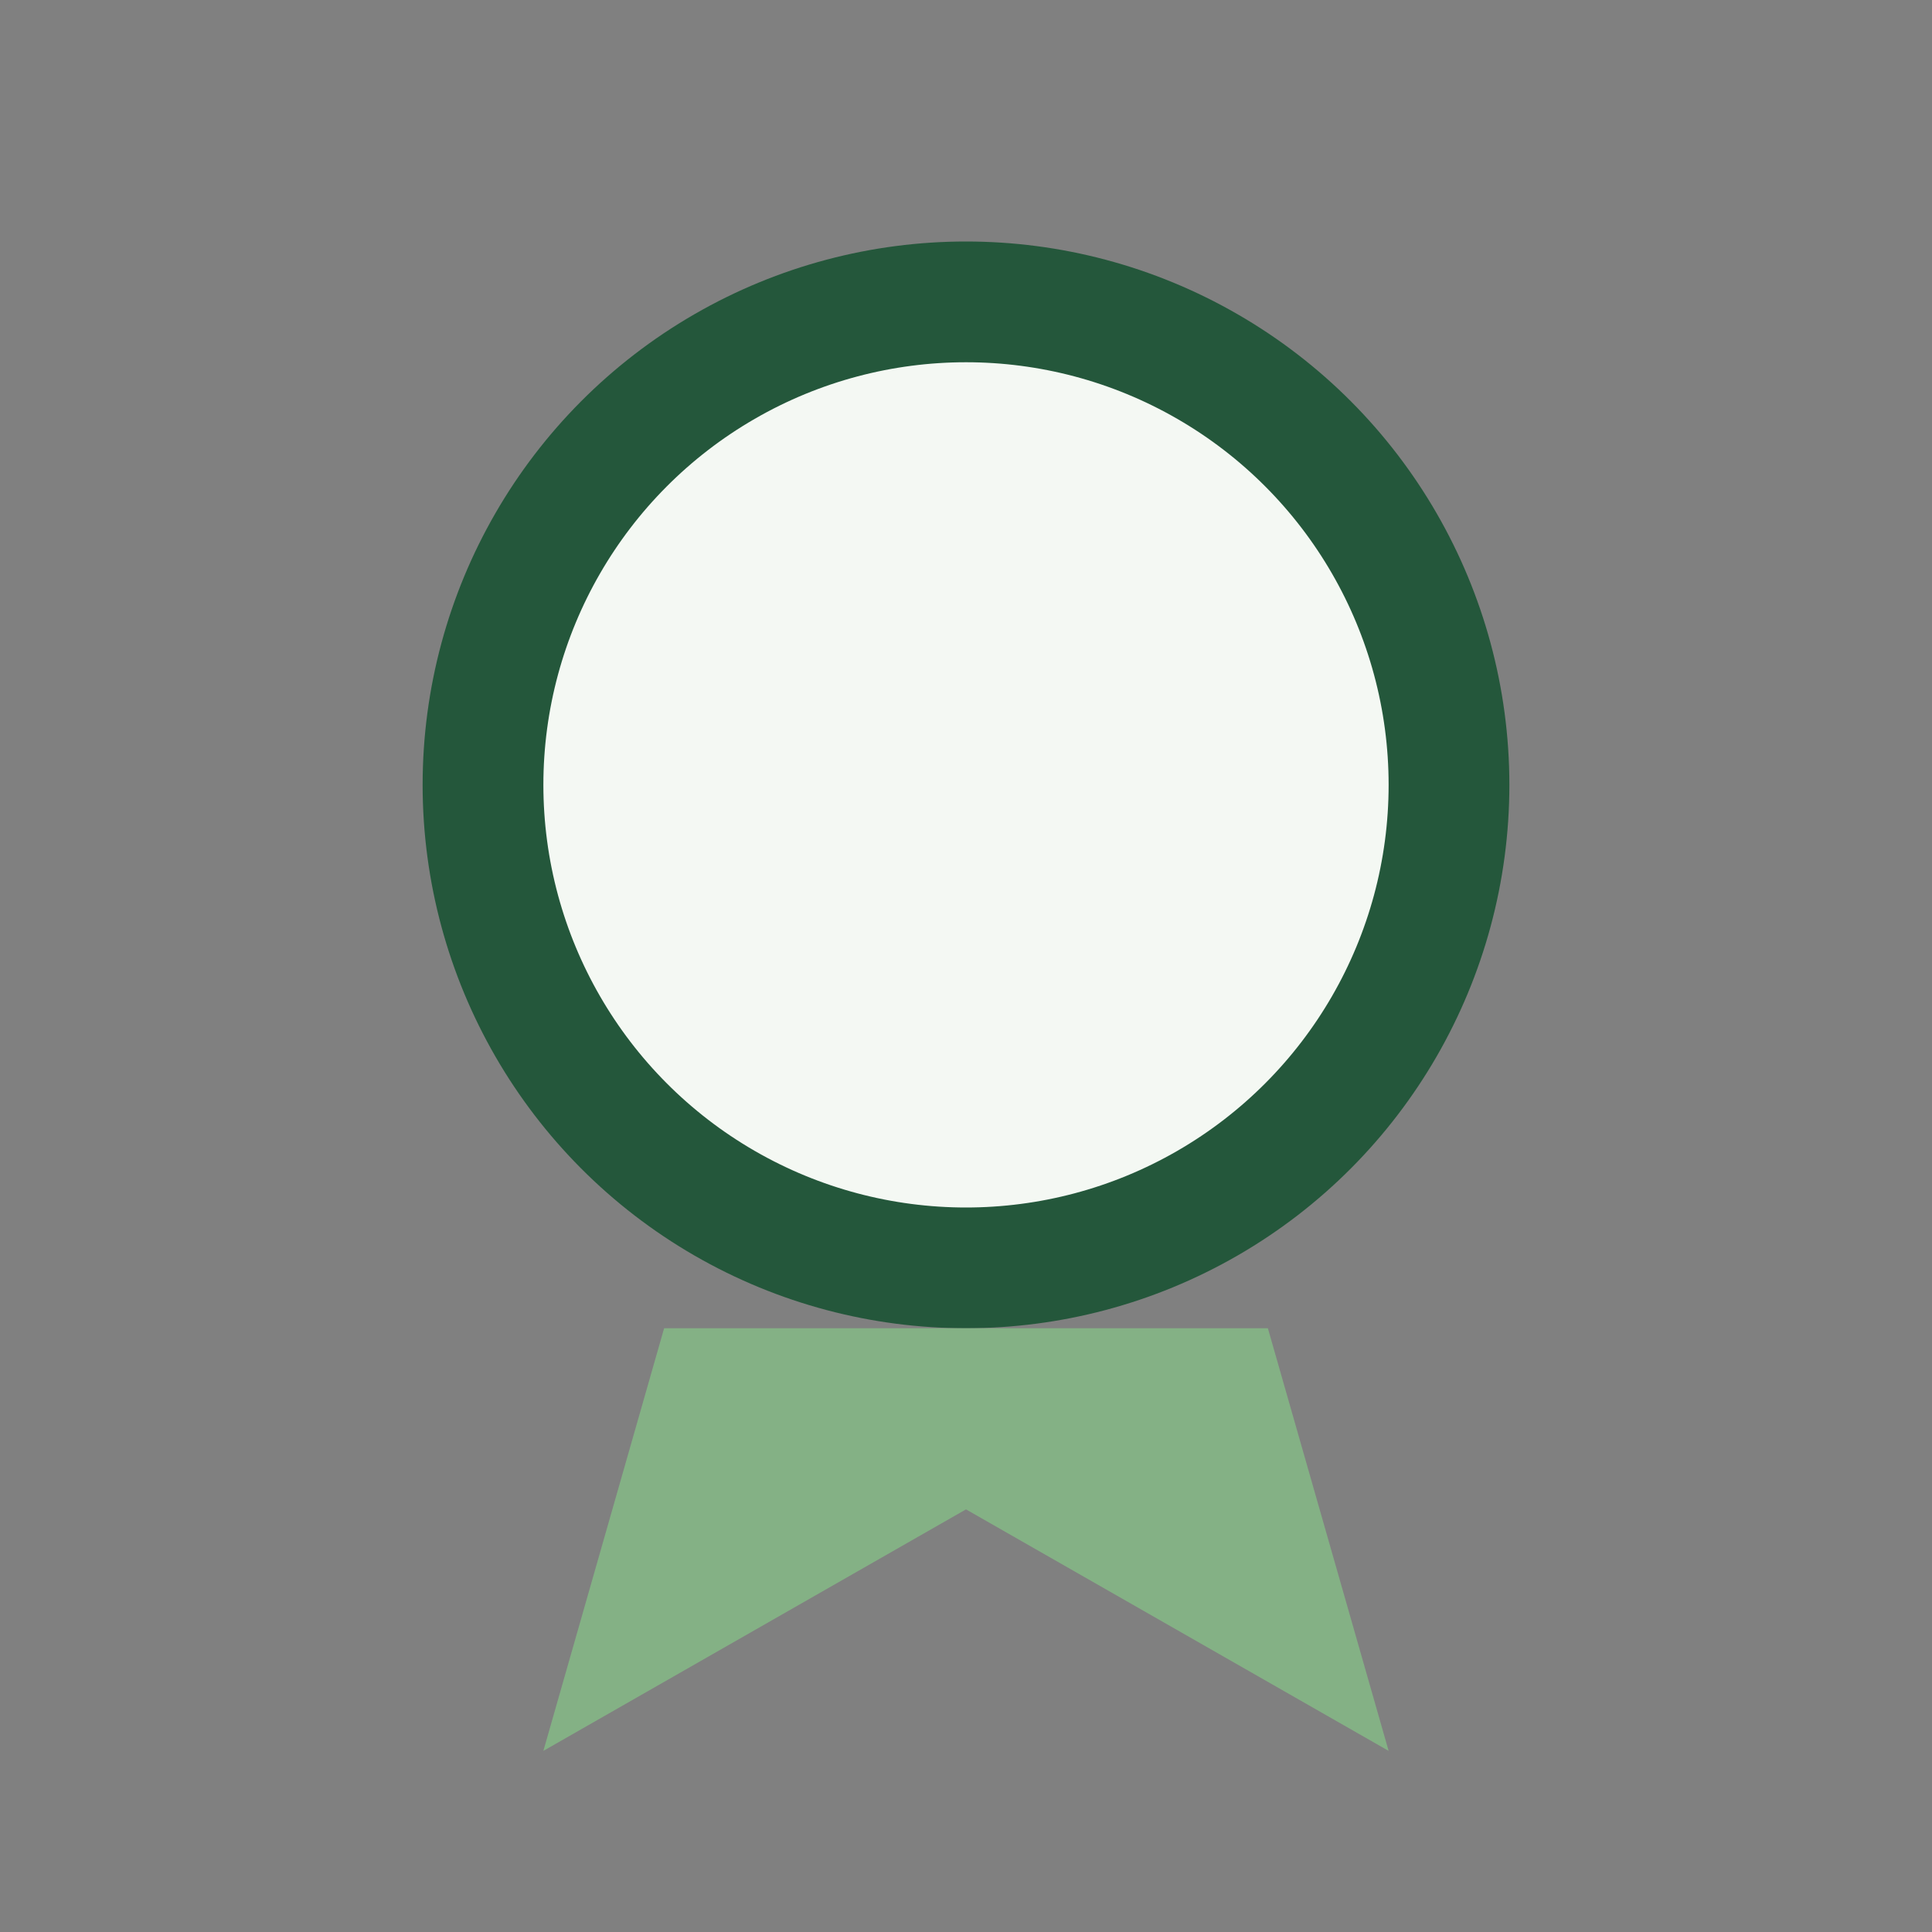
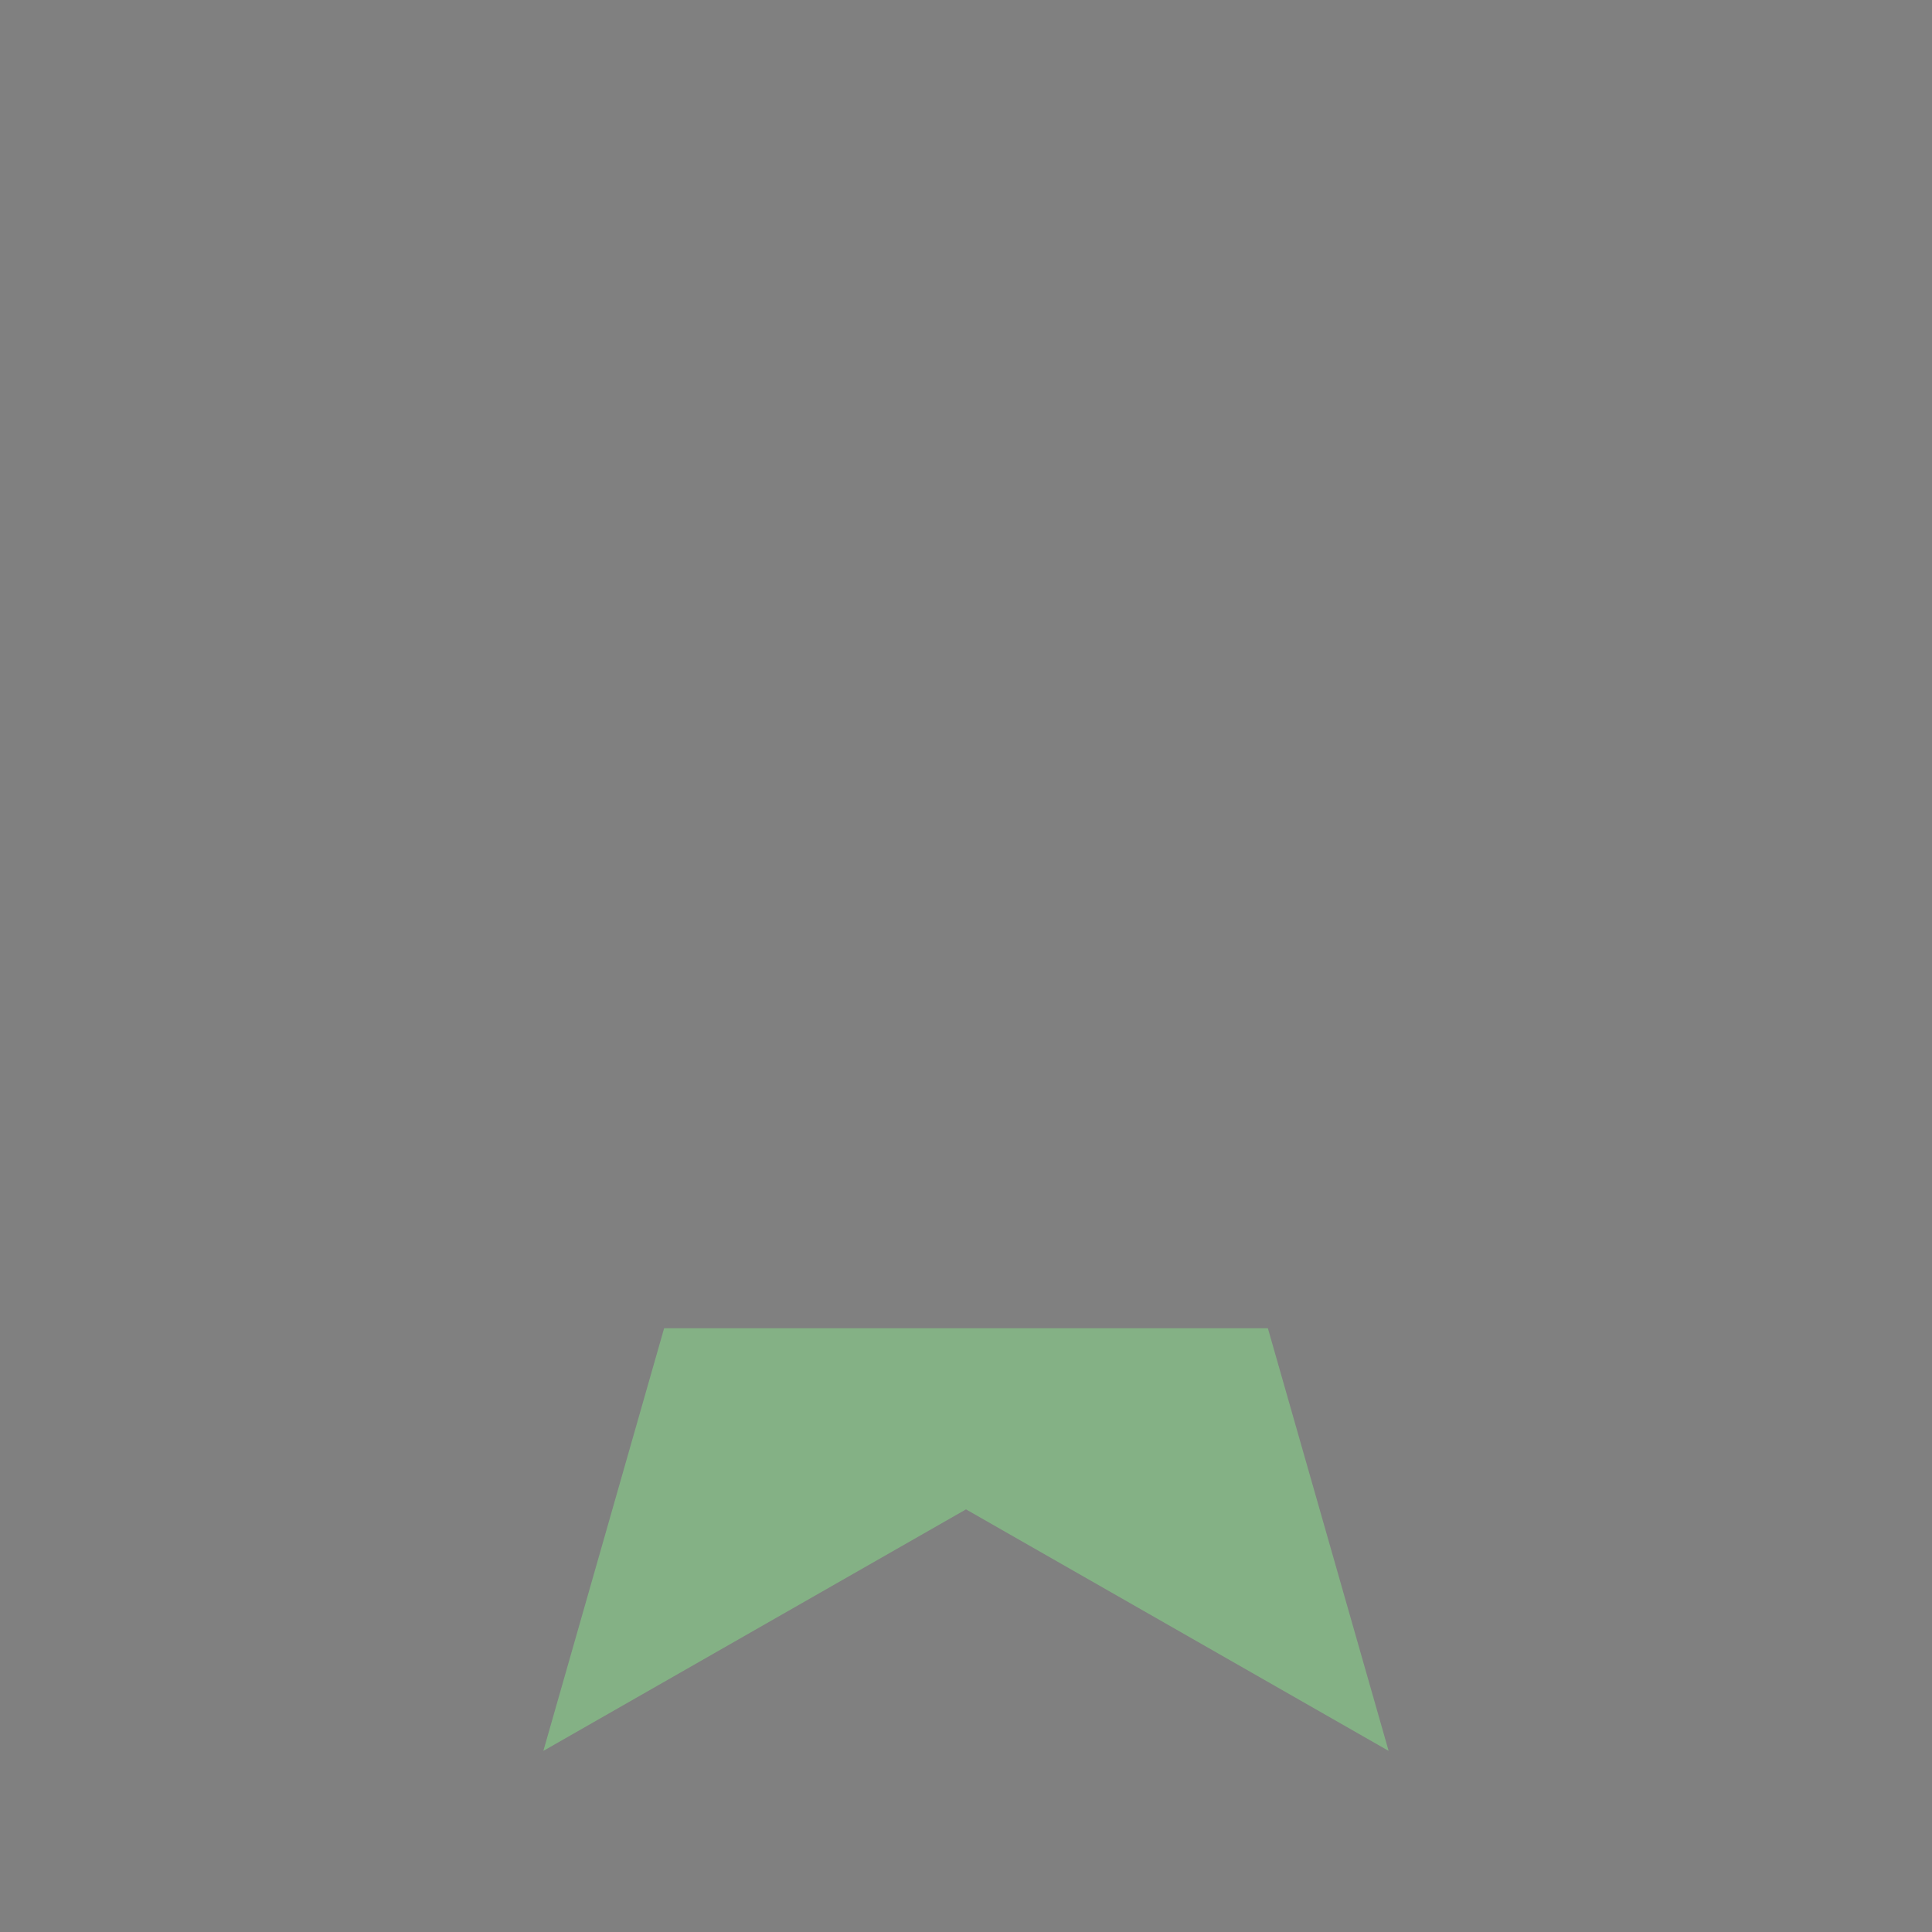
<svg xmlns="http://www.w3.org/2000/svg" width="32" height="32" viewBox="0 0 32 32">
  <rect x="0" y="0" width="32" height="32" fill="#808080" stroke="none" />
-   <circle cx="16" cy="13" r="8" fill="#F4F8F3" stroke="#24573B" stroke-width="2" />
  <path fill="#84B185" d="M11 22l-2 7 7-4 7 4-2-7" />
</svg>